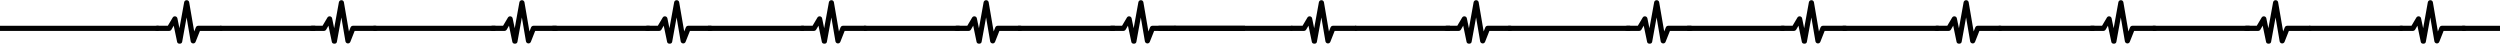
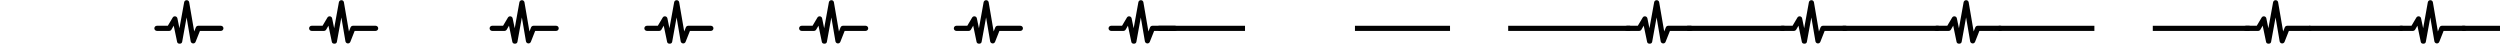
<svg xmlns="http://www.w3.org/2000/svg" xml:space="preserve" width="969px" height="17px" version="1.1" style="shape-rendering:geometricPrecision; text-rendering:geometricPrecision; image-rendering:optimizeQuality; fill-rule:evenodd; clip-rule:evenodd" viewBox="0 0 636.94 11.09">
  <defs>
    <style type="text/css">
   
    .str0 {stroke:currentColor;stroke-width:1.31;stroke-miterlimit:2.613}
    .fil1 {fill:none}
    .fil0 {fill:currentColor;fill-rule:nonzero}
   
  </style>
  </defs>
  <g id="Слой_x0020_1">
    <path class="fil0" d="M131.18 11.09c-0.31,0 -0.57,-0.14 -0.64,-0.44l-0.86 -4.15 -0.57 0.99c-0.12,0.2 -0.33,0.34 -0.56,0.34l-3.16 0c-0.36,0 -0.65,-0.3 -0.65,-0.65 0,-0.37 0.29,-0.66 0.65,-0.66l2.78 0 1.24 -2.09c0.14,-0.23 0.4,-0.36 0.67,-0.31 0.27,0.04 0.48,0.24 0.53,0.51l0.53 2.53 1.19 -6.63c0.06,-0.31 0.33,-0.53 0.65,-0.53 0,0 0,0 0,0 0.31,0 0.58,0.22 0.64,0.53l1.27 7.45 0.41 -1.04c0.1,-0.25 0.34,-0.42 0.61,-0.42l5.79 0c0.36,0 0.65,0.29 0.65,0.65 0,0.36 -0.29,0.66 -0.65,0.66l-5.35 0 -1.1 2.79c-0.11,0.27 -0.38,0.43 -0.67,0.4 -0.29,-0.03 -0.53,-0.25 -0.58,-0.53l-1.04 -6.09 -1.13 6.23c-0.06,0.31 -0.33,0.46 -0.64,0.46 0,0 0,0 -0.01,0z" />
    <path class="fil0" d="M85.19 11.09c-0.31,0 -0.58,-0.14 -0.64,-0.44l-0.87 -4.15 -0.57 0.99c-0.11,0.2 -0.33,0.34 -0.56,0.34l-3.15 0c-0.36,0 -0.65,-0.3 -0.65,-0.65 0,-0.37 0.29,-0.66 0.65,-0.66l2.78 0 1.24 -2.09c0.14,-0.23 0.4,-0.36 0.67,-0.31 0.26,0.04 0.48,0.24 0.53,0.51l0.52 2.53 1.2 -6.63c0.06,-0.31 0.33,-0.53 0.64,-0.53 0,0 0,0 0,0 0.32,0 0.59,0.22 0.64,0.53l1.28 7.45 0.41 -1.04c0.1,-0.25 0.34,-0.42 0.61,-0.42l5.78 0c0.36,0 0.66,0.29 0.66,0.65 0,0.36 -0.29,0.66 -0.66,0.66l-5.34 0 -1.1 2.79c-0.11,0.27 -0.38,0.43 -0.68,0.4 -0.29,-0.03 -0.52,-0.25 -0.57,-0.53l-1.04 -6.09 -1.14 6.23c-0.05,0.31 -0.32,0.46 -0.63,0.46 0,0 -0.01,0 -0.01,0z" />
    <path class="fil0" d="M170.61 11.09c-0.31,0 -0.58,-0.14 -0.64,-0.44l-0.87 -4.15 -0.57 0.99c-0.12,0.2 -0.33,0.34 -0.56,0.34l-3.15 0c-0.36,0 -0.66,-0.3 -0.66,-0.65 0,-0.37 0.3,-0.66 0.66,-0.66l2.78 0 1.24 -2.09c0.13,-0.23 0.4,-0.36 0.67,-0.31 0.26,0.04 0.47,0.24 0.53,0.51l0.52 2.53 1.2 -6.63c0.05,-0.31 0.32,-0.53 0.64,-0.53 0,0 0,0 0,0 0.32,0 0.59,0.22 0.64,0.53l1.28 7.45 0.41 -1.04c0.1,-0.25 0.34,-0.42 0.6,-0.42l5.79 0c0.36,0 0.65,0.29 0.65,0.65 0,0.36 -0.29,0.66 -0.65,0.66l-5.34 0 -1.11 2.79c-0.1,0.27 -0.38,0.43 -0.67,0.4 -0.29,-0.03 -0.53,-0.25 -0.58,-0.53l-1.04 -6.09 -1.13 6.23c-0.06,0.31 -0.32,0.46 -0.64,0.46 0,0 0,0 0,0z" />
    <path class="fil0" d="M210.03 11.09c-0.31,0 -0.58,-0.14 -0.64,-0.44l-0.86 -4.15 -0.58 0.99c-0.11,0.2 -0.33,0.34 -0.56,0.34l-3.15 0c-0.36,0 -0.65,-0.3 -0.65,-0.65 0,-0.37 0.29,-0.66 0.65,-0.66l2.78 0 1.24 -2.09c0.14,-0.23 0.4,-0.36 0.67,-0.31 0.26,0.04 0.48,0.24 0.53,0.51l0.52 2.53 1.2 -6.63c0.06,-0.31 0.33,-0.53 0.64,-0.53 0,0 0,0 0,0 0.32,0 0.59,0.22 0.64,0.53l1.28 7.45 0.41 -1.04c0.1,-0.25 0.34,-0.42 0.61,-0.42l5.78 0c0.36,0 0.66,0.29 0.66,0.65 0,0.36 -0.29,0.66 -0.66,0.66l-5.34 0 -1.1 2.79c-0.11,0.27 -0.38,0.43 -0.68,0.4 -0.29,-0.03 -0.52,-0.25 -0.57,-0.53l-1.04 -6.09 -1.14 6.23c-0.05,0.31 -0.32,0.46 -0.63,0.46 0,0 -0.01,0 -0.01,0z" />
    <path class="fil0" d="M249.45 11.09c-0.31,0 -0.57,-0.14 -0.64,-0.44l-0.86 -4.15 -0.57 0.99c-0.12,0.2 -0.33,0.34 -0.56,0.34l-3.16 0c-0.36,0 -0.65,-0.3 -0.65,-0.65 0,-0.37 0.29,-0.66 0.65,-0.66l2.78 0 1.24 -2.09c0.14,-0.23 0.4,-0.36 0.67,-0.31 0.27,0.04 0.48,0.24 0.53,0.51l0.53 2.53 1.19 -6.63c0.06,-0.31 0.33,-0.53 0.64,-0.53 0.01,0 0.01,0 0.01,0 0.31,0 0.58,0.22 0.64,0.53l1.27 7.45 0.41 -1.04c0.1,-0.25 0.34,-0.42 0.61,-0.42l5.79 0c0.36,0 0.65,0.29 0.65,0.65 0,0.36 -0.29,0.66 -0.65,0.66l-5.35 0 -1.1 2.79c-0.11,0.27 -0.38,0.43 -0.67,0.4 -0.29,-0.03 -0.53,-0.25 -0.58,-0.53l-1.04 -6.09 -1.14 6.23c-0.05,0.31 -0.32,0.46 -0.63,0.46 0,0 0,0 -0.01,0z" />
    <path class="fil0" d="M288.88 11.09c-0.31,0 -0.58,-0.14 -0.64,-0.44l-0.87 -4.15 -0.57 0.99c-0.12,0.2 -0.33,0.34 -0.56,0.34l-3.15 0c-0.36,0 -0.66,-0.3 -0.66,-0.65 0,-0.37 0.3,-0.66 0.66,-0.66l2.78 0 1.24 -2.09c0.13,-0.23 0.4,-0.36 0.67,-0.31 0.26,0.04 0.47,0.24 0.53,0.51l0.52 2.53 1.2 -6.63c0.05,-0.31 0.32,-0.53 0.64,-0.53 0,0 0,0 0,0 0.32,0 0.59,0.22 0.64,0.53l1.28 7.45 0.41 -1.04c0.1,-0.25 0.34,-0.42 0.6,-0.42l5.79 0c0.36,0 0.65,0.29 0.65,0.65 0,0.36 -0.29,0.66 -0.65,0.66l-5.34 0 -1.11 2.79c-0.1,0.27 -0.38,0.43 -0.67,0.4 -0.29,-0.03 -0.53,-0.25 -0.58,-0.53l-1.04 -6.09 -1.13 6.23c-0.06,0.31 -0.32,0.46 -0.64,0.46 0,0 0,0 0,0z" />
    <path class="fil0" d="M45.77 11.09c-0.31,0 -0.58,-0.14 -0.64,-0.44l-0.87 -4.15 -0.57 0.99c-0.12,0.2 -0.33,0.34 -0.56,0.34l-3.15 0c-0.36,0 -0.66,-0.3 -0.66,-0.65 0,-0.37 0.3,-0.66 0.66,-0.66l2.78 0 1.24 -2.09c0.13,-0.23 0.4,-0.36 0.67,-0.31 0.26,0.04 0.47,0.24 0.53,0.51l0.52 2.53 1.2 -6.63c0.05,-0.31 0.32,-0.53 0.64,-0.53 0,0 0,0 0,0 0.32,0 0.59,0.22 0.64,0.53l1.28 7.45 0.41 -1.04c0.1,-0.25 0.34,-0.42 0.6,-0.42l5.79 0c0.36,0 0.65,0.29 0.65,0.65 0,0.36 -0.29,0.66 -0.65,0.66l-5.34 0 -1.11 2.79c-0.1,0.27 -0.38,0.43 -0.67,0.4 -0.29,-0.03 -0.53,-0.25 -0.58,-0.53l-1.04 -6.09 -1.13 6.23c-0.06,0.31 -0.32,0.46 -0.64,0.46 0,0 0,0 0,0z" />
    <path class="fil0" d="M420.29 11.09c-0.31,0 -0.58,-0.14 -0.64,-0.44l-0.87 -4.15 -0.57 0.99c-0.12,0.2 -0.33,0.34 -0.56,0.34l-3.15 0c-0.36,0 -0.66,-0.3 -0.66,-0.65 0,-0.37 0.3,-0.66 0.66,-0.66l2.78 0 1.24 -2.09c0.13,-0.23 0.4,-0.36 0.67,-0.31 0.26,0.04 0.47,0.24 0.53,0.51l0.52 2.53 1.2 -6.63c0.05,-0.31 0.32,-0.53 0.64,-0.53 0,0 0,0 0,0 0.32,0 0.59,0.22 0.64,0.53l1.28 7.45 0.41 -1.04c0.1,-0.25 0.34,-0.42 0.6,-0.42l5.79 0c0.36,0 0.65,0.29 0.65,0.65 0,0.36 -0.29,0.66 -0.65,0.66l-5.34 0 -1.11 2.79c-0.1,0.27 -0.37,0.43 -0.67,0.4 -0.29,-0.03 -0.53,-0.25 -0.58,-0.53l-1.04 -6.09 -1.13 6.23c-0.06,0.31 -0.32,0.46 -0.64,0.46 0,0 0,0 0,0z" />
-     <path class="fil0" d="M374.29 11.09c-0.31,0 -0.57,-0.14 -0.64,-0.44l-0.86 -4.15 -0.57 0.99c-0.12,0.2 -0.33,0.34 -0.56,0.34l-3.16 0c-0.36,0 -0.65,-0.3 -0.65,-0.65 0,-0.37 0.29,-0.66 0.65,-0.66l2.78 0 1.24 -2.09c0.14,-0.23 0.4,-0.36 0.67,-0.31 0.27,0.04 0.48,0.24 0.53,0.51l0.53 2.53 1.19 -6.63c0.06,-0.31 0.33,-0.53 0.64,-0.53 0.01,0 0.01,0 0.01,0 0.31,0 0.58,0.22 0.64,0.53l1.27 7.45 0.41 -1.04c0.1,-0.25 0.34,-0.42 0.61,-0.42l5.79 0c0.36,0 0.65,0.29 0.65,0.65 0,0.36 -0.29,0.66 -0.65,0.66l-5.35 0 -1.1 2.79c-0.11,0.27 -0.38,0.43 -0.67,0.4 -0.29,-0.03 -0.53,-0.25 -0.58,-0.53l-1.04 -6.09 -1.14 6.23c-0.05,0.31 -0.32,0.46 -0.63,0.46 0,0 0,0 -0.01,0z" />
    <path class="fil0" d="M459.71 11.09c-0.31,0 -0.58,-0.14 -0.64,-0.44l-0.86 -4.15 -0.57 0.99c-0.12,0.2 -0.34,0.34 -0.57,0.34l-3.15 0c-0.36,0 -0.65,-0.3 -0.65,-0.65 0,-0.37 0.29,-0.66 0.65,-0.66l2.78 0 1.24 -2.09c0.14,-0.23 0.4,-0.36 0.67,-0.31 0.26,0.04 0.48,0.24 0.53,0.51l0.52 2.53 1.2 -6.63c0.06,-0.31 0.33,-0.53 0.64,-0.53 0,0 0,0 0.01,0 0.31,0 0.58,0.22 0.64,0.53l1.27 7.45 0.41 -1.04c0.1,-0.25 0.34,-0.42 0.61,-0.42l5.79 0c0.36,0 0.65,0.29 0.65,0.65 0,0.36 -0.29,0.66 -0.65,0.66l-5.35 0 -1.1 2.79c-0.11,0.27 -0.38,0.43 -0.68,0.4 -0.29,-0.03 -0.52,-0.25 -0.57,-0.53l-1.04 -6.09 -1.14 6.23c-0.05,0.31 -0.32,0.46 -0.63,0.46 0,0 -0.01,0 -0.01,0z" />
    <path class="fil0" d="M499.13 11.09c-0.31,0 -0.57,-0.14 -0.64,-0.44l-0.86 -4.15 -0.57 0.99c-0.12,0.2 -0.33,0.34 -0.56,0.34l-3.16 0c-0.36,0 -0.65,-0.3 -0.65,-0.65 0,-0.37 0.29,-0.66 0.65,-0.66l2.78 0 1.24 -2.09c0.14,-0.23 0.4,-0.36 0.67,-0.31 0.27,0.04 0.48,0.24 0.53,0.51l0.53 2.53 1.19 -6.63c0.06,-0.31 0.33,-0.53 0.65,-0.53 0,0 0,0 0,0 0.31,0 0.58,0.22 0.64,0.53l1.27 7.45 0.41 -1.04c0.1,-0.25 0.34,-0.42 0.61,-0.42l5.79 0c0.36,0 0.65,0.29 0.65,0.65 0,0.36 -0.29,0.66 -0.65,0.66l-5.35 0 -1.1 2.79c-0.11,0.27 -0.38,0.43 -0.67,0.4 -0.29,-0.03 -0.53,-0.25 -0.58,-0.53l-1.04 -6.09 -1.13 6.23c-0.06,0.31 -0.33,0.46 -0.64,0.46 0,0 0,0 -0.01,0z" />
-     <path class="fil0" d="M538.56 11.09c-0.31,0 -0.58,-0.14 -0.64,-0.44l-0.87 -4.15 -0.57 0.99c-0.12,0.2 -0.33,0.34 -0.56,0.34l-3.15 0c-0.36,0 -0.66,-0.3 -0.66,-0.65 0,-0.37 0.3,-0.66 0.66,-0.66l2.78 0 1.24 -2.09c0.13,-0.23 0.4,-0.36 0.67,-0.31 0.26,0.04 0.47,0.24 0.53,0.51l0.52 2.53 1.2 -6.63c0.05,-0.31 0.32,-0.53 0.64,-0.53 0,0 0,0 0,0 0.32,0 0.59,0.22 0.64,0.53l1.28 7.45 0.41 -1.04c0.1,-0.25 0.34,-0.42 0.6,-0.42l5.79 0c0.36,0 0.65,0.29 0.65,0.65 0,0.36 -0.29,0.66 -0.65,0.66l-5.34 0 -1.11 2.79c-0.1,0.27 -0.38,0.43 -0.67,0.4 -0.29,-0.03 -0.53,-0.25 -0.58,-0.53l-1.04 -6.09 -1.13 6.23c-0.06,0.31 -0.32,0.46 -0.64,0.46 0,0 0,0 0,0z" />
    <path class="fil0" d="M577.98 11.09c-0.31,0 -0.58,-0.14 -0.64,-0.44l-0.86 -4.15 -0.58 0.99c-0.11,0.2 -0.33,0.34 -0.56,0.34l-3.15 0c-0.36,0 -0.65,-0.3 -0.65,-0.65 0,-0.37 0.29,-0.66 0.65,-0.66l2.78 0 1.24 -2.09c0.14,-0.23 0.4,-0.36 0.67,-0.31 0.26,0.04 0.48,0.24 0.53,0.51l0.52 2.53 1.2 -6.63c0.06,-0.31 0.33,-0.53 0.64,-0.53 0,0 0,0 0,0 0.32,0 0.59,0.22 0.64,0.53l1.28 7.45 0.41 -1.04c0.1,-0.25 0.34,-0.42 0.61,-0.42l5.78 0c0.36,0 0.66,0.29 0.66,0.65 0,0.36 -0.29,0.66 -0.66,0.66l-5.34 0 -1.1 2.79c-0.11,0.27 -0.38,0.43 -0.68,0.4 -0.29,-0.03 -0.52,-0.25 -0.57,-0.53l-1.04 -6.09 -1.14 6.23c-0.05,0.31 -0.32,0.46 -0.63,0.46 0,0 -0.01,0 -0.01,0z" />
-     <path class="fil0" d="M334.87 11.09c-0.31,0 -0.58,-0.14 -0.64,-0.44l-0.86 -4.15 -0.58 0.99c-0.11,0.2 -0.33,0.34 -0.56,0.34l-3.15 0c-0.36,0 -0.65,-0.3 -0.65,-0.65 0,-0.37 0.29,-0.66 0.65,-0.66l2.78 0 1.24 -2.09c0.14,-0.23 0.4,-0.36 0.67,-0.31 0.26,0.04 0.48,0.24 0.53,0.51l0.52 2.53 1.2 -6.63c0.06,-0.31 0.33,-0.53 0.64,-0.53 0,0 0,0 0,0 0.32,0 0.59,0.22 0.65,0.53l1.27 7.45 0.41 -1.04c0.1,-0.25 0.34,-0.42 0.61,-0.42l5.78 0c0.37,0 0.66,0.29 0.66,0.65 0,0.36 -0.29,0.66 -0.66,0.66l-5.34 0 -1.1 2.79c-0.11,0.27 -0.38,0.43 -0.68,0.4 -0.29,-0.03 -0.52,-0.25 -0.57,-0.53l-1.04 -6.09 -1.14 6.23c-0.05,0.31 -0.32,0.46 -0.63,0.46 0,0 -0.01,0 -0.01,0z" />
    <path class="fil0" d="M617.4 11.09c-0.31,0 -0.57,-0.14 -0.64,-0.44l-0.86 -4.15 -0.57 0.99c-0.12,0.2 -0.33,0.34 -0.56,0.34l-3.16 0c-0.36,0 -0.65,-0.3 -0.65,-0.65 0,-0.37 0.29,-0.66 0.65,-0.66l2.78 0 1.24 -2.09c0.14,-0.23 0.4,-0.36 0.67,-0.31 0.27,0.04 0.48,0.24 0.53,0.51l0.53 2.53 1.19 -6.63c0.06,-0.31 0.33,-0.53 0.64,-0.53 0.01,0 0.01,0 0.01,0 0.31,0 0.58,0.22 0.64,0.53l1.27 7.45 0.41 -1.04c0.1,-0.25 0.34,-0.42 0.61,-0.42l5.79 0c0.36,0 0.65,0.29 0.65,0.65 0,0.36 -0.29,0.66 -0.65,0.66l-5.35 0 -1.1 2.79c-0.11,0.27 -0.38,0.43 -0.67,0.4 -0.29,-0.03 -0.53,-0.25 -0.58,-0.53l-1.04 -6.09 -1.14 6.23c-0.05,0.31 -0.32,0.46 -0.63,0.46 0,0 0,0 -0.01,0z" />
-     <path class="fil1 str0" d="M0 7.18l40.42 0m15.69 0l24.21 0m14.82 0l31.08 0m14.53 0l24.77 0m14.85 0l24.44 0m15.3 0l24.38 0m14.89 0l24.66 0m15.18 0l30.05 0" />
    <path class="fil1 str0" d="M295.16 7.18l22.04 0m28.01 0l24.22 0m14.82 0l31.08 0m14.53 0l24.76 0m14.85 0l24.45 0m15.3 0l24.38 0m14.88 0l24.67 0m15.17 0l23.8 0m15.2 0l9.62 0" />
  </g>
</svg>